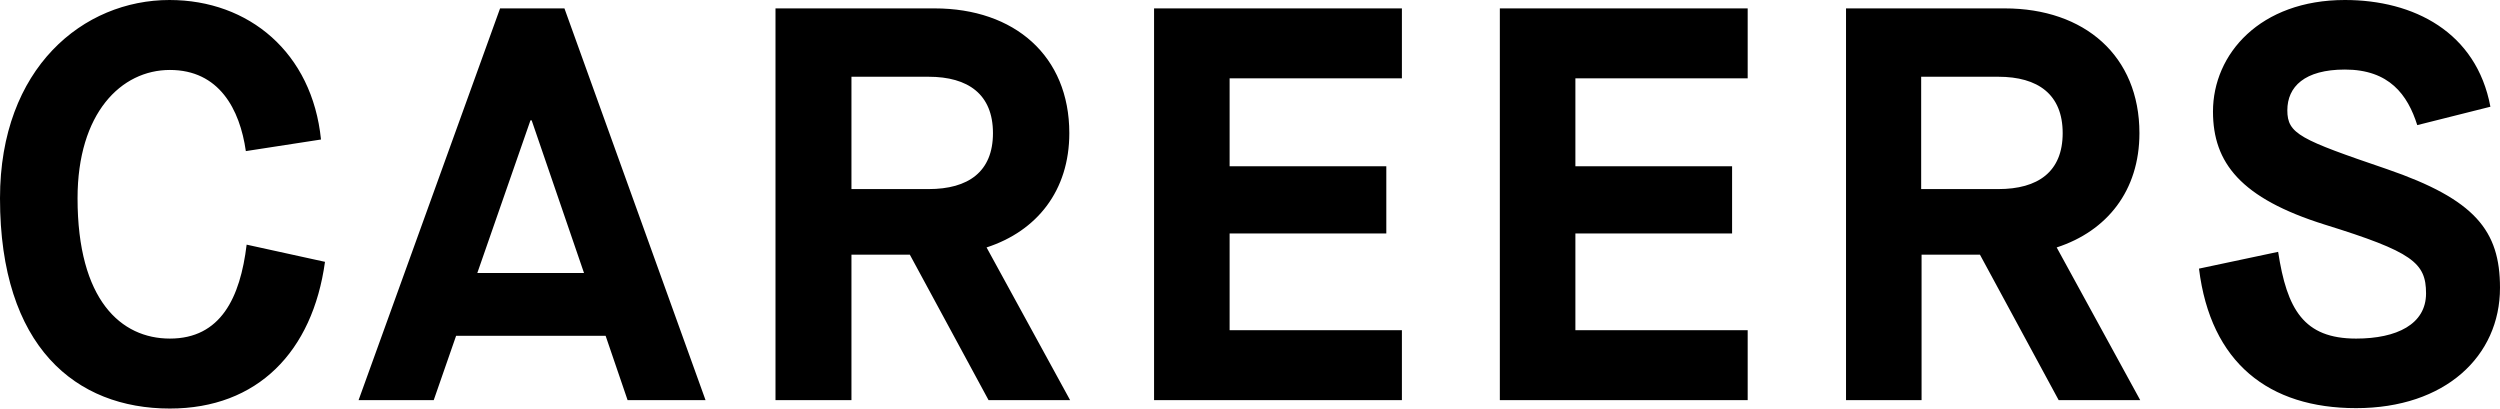
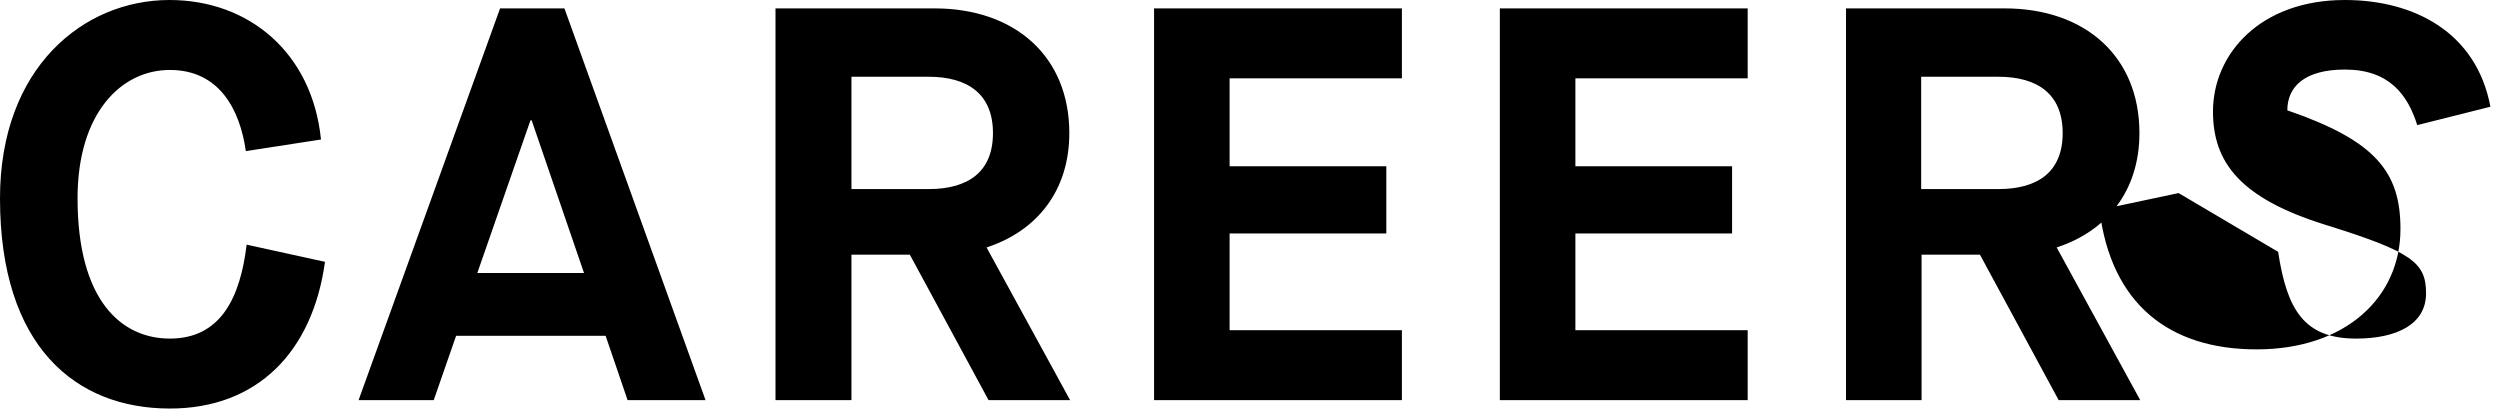
<svg xmlns="http://www.w3.org/2000/svg" version="1.1" id="レイヤー_1" x="0" y="0" viewBox="0 0 625.4 102.2" xml:space="preserve">
-   <path d="M81.3 65.5c-3.1 22.5-16.9 36.7-38.8 36.7C19 102.2 0 86.8 0 49.6 0 16.9 20.9 0 42.4 0c19.9 0 35.7 13.2 37.9 34.9l-18.8 2.9c-1.5-10.5-6.7-20.3-19-20.3-12.2 0-23.1 10.8-23.1 32.1 0 25.5 10.9 35.1 23.1 35.1 12.7 0 17.6-10.2 19.2-23.5l19.6 4.3zM151.5 84h-37.4l-5.6 16.1H89.7l35.4-98h16.1l35.3 98H157L151.5 84zm-32.1-15.7h26.7L133 30.1h-.3l-13.3 38.2zM194 2.1h39.8c20 0 33.7 11.9 33.7 31.2 0 14.4-8.1 24.5-20.7 28.6l20.9 38.2h-20.4l-19.7-36.4H213v36.4h-19v-98zm38.3 45.2c9.9 0 16.1-4.3 16.1-14s-6.2-14.1-16.1-14.1H213v28.1h19.3zm56.4-45.2h62v17.5h-43.1v22h39.2v16.8h-39.2v24.2h43.1v17.5h-62v-98zm86.5 0h62v17.5h-43.1v22h39.2v16.8h-39.2v24.2h43.1v17.5h-62v-98zm86.5 0h39.8c20 0 33.7 11.9 33.7 31.2 0 14.4-8.1 24.5-20.7 28.6l20.9 38.2H515l-19.7-36.4h-14.6v36.4h-18.9v-98zm38.2 45.2c9.9 0 16.1-4.3 16.1-14s-6.2-14.1-16.1-14.1h-19.3v28.1h19.3zm70 15.7c2.2 14.4 6.4 21.7 19.5 21.7 10.2 0 17.5-3.6 17.5-11.3 0-7.7-3.4-10.4-25.3-17.2-21.1-6.6-28-15.5-28-28.3 0-14.4 11.8-27.9 33-27.9 17.2 0 32.9 8 36.4 26.7l-18.3 4.6c-2.4-7.6-7-13.9-18.1-13.9-10.1 0-14.4 4.3-14.4 10.2s3.2 7.3 24.9 14.7c22.1 7.6 28.3 15.4 28.3 29.7 0 17.1-13.7 30.1-36 30.1-21.8 0-36.4-11.3-39.3-34.9l19.8-4.2z" />
+   <path d="M81.3 65.5c-3.1 22.5-16.9 36.7-38.8 36.7C19 102.2 0 86.8 0 49.6 0 16.9 20.9 0 42.4 0c19.9 0 35.7 13.2 37.9 34.9l-18.8 2.9c-1.5-10.5-6.7-20.3-19-20.3-12.2 0-23.1 10.8-23.1 32.1 0 25.5 10.9 35.1 23.1 35.1 12.7 0 17.6-10.2 19.2-23.5l19.6 4.3zM151.5 84h-37.4l-5.6 16.1H89.7l35.4-98h16.1l35.3 98H157L151.5 84zm-32.1-15.7h26.7L133 30.1h-.3l-13.3 38.2zM194 2.1h39.8c20 0 33.7 11.9 33.7 31.2 0 14.4-8.1 24.5-20.7 28.6l20.9 38.2h-20.4l-19.7-36.4H213v36.4h-19v-98zm38.3 45.2c9.9 0 16.1-4.3 16.1-14s-6.2-14.1-16.1-14.1H213v28.1h19.3zm56.4-45.2h62v17.5h-43.1v22h39.2v16.8h-39.2v24.2h43.1v17.5h-62v-98zm86.5 0h62v17.5h-43.1v22h39.2v16.8h-39.2v24.2h43.1v17.5h-62v-98zm86.5 0h39.8c20 0 33.7 11.9 33.7 31.2 0 14.4-8.1 24.5-20.7 28.6l20.9 38.2H515l-19.7-36.4h-14.6v36.4h-18.9v-98zm38.2 45.2c9.9 0 16.1-4.3 16.1-14s-6.2-14.1-16.1-14.1h-19.3v28.1h19.3zm70 15.7c2.2 14.4 6.4 21.7 19.5 21.7 10.2 0 17.5-3.6 17.5-11.3 0-7.7-3.4-10.4-25.3-17.2-21.1-6.6-28-15.5-28-28.3 0-14.4 11.8-27.9 33-27.9 17.2 0 32.9 8 36.4 26.7l-18.3 4.6c-2.4-7.6-7-13.9-18.1-13.9-10.1 0-14.4 4.3-14.4 10.2c22.1 7.6 28.3 15.4 28.3 29.7 0 17.1-13.7 30.1-36 30.1-21.8 0-36.4-11.3-39.3-34.9l19.8-4.2z" />
</svg>